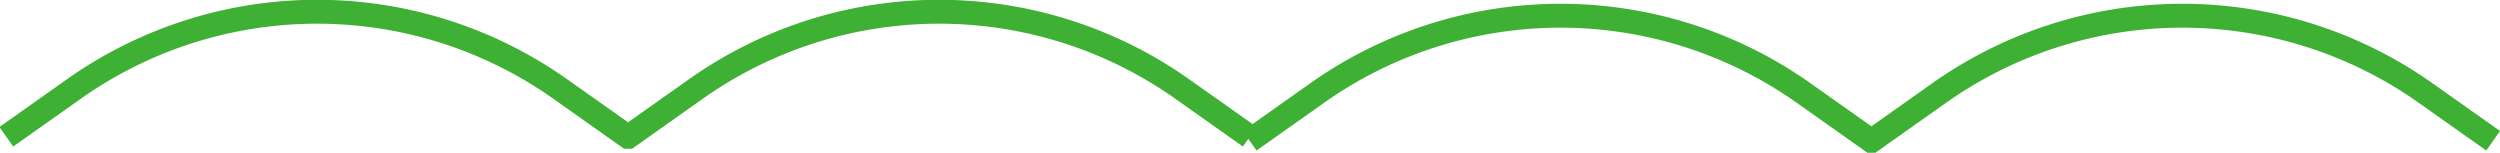
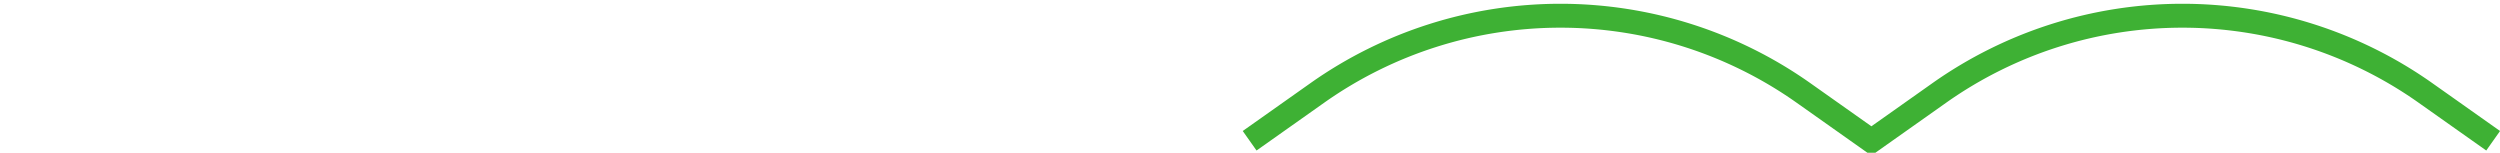
<svg xmlns="http://www.w3.org/2000/svg" viewBox="0 0 313.67 19.16">
  <defs>
    <style>.cls-1{fill:none;stroke:#3eb134;stroke-miterlimit:10;stroke-width:3px;}</style>
  </defs>
  <title>motif_line03</title>
  <g id="レイヤー_2" data-name="レイヤー 2">
    <g id="レイヤー_1-2" data-name="レイヤー 1">
-       <path class="cls-1" d="M156.81,17.16l-8.49-6a52.86,52.86,0,0,0-61,0l-8.49,6h-.06l-8.49-6a52.86,52.86,0,0,0-61,0l-8.49,6" />
      <path class="cls-1" d="M312.81,17.66l-8.49-6a52.86,52.86,0,0,0-61,0l-8.49,6h-.06l-8.49-6a52.86,52.86,0,0,0-61,0l-8.49,6" />
    </g>
  </g>
</svg>